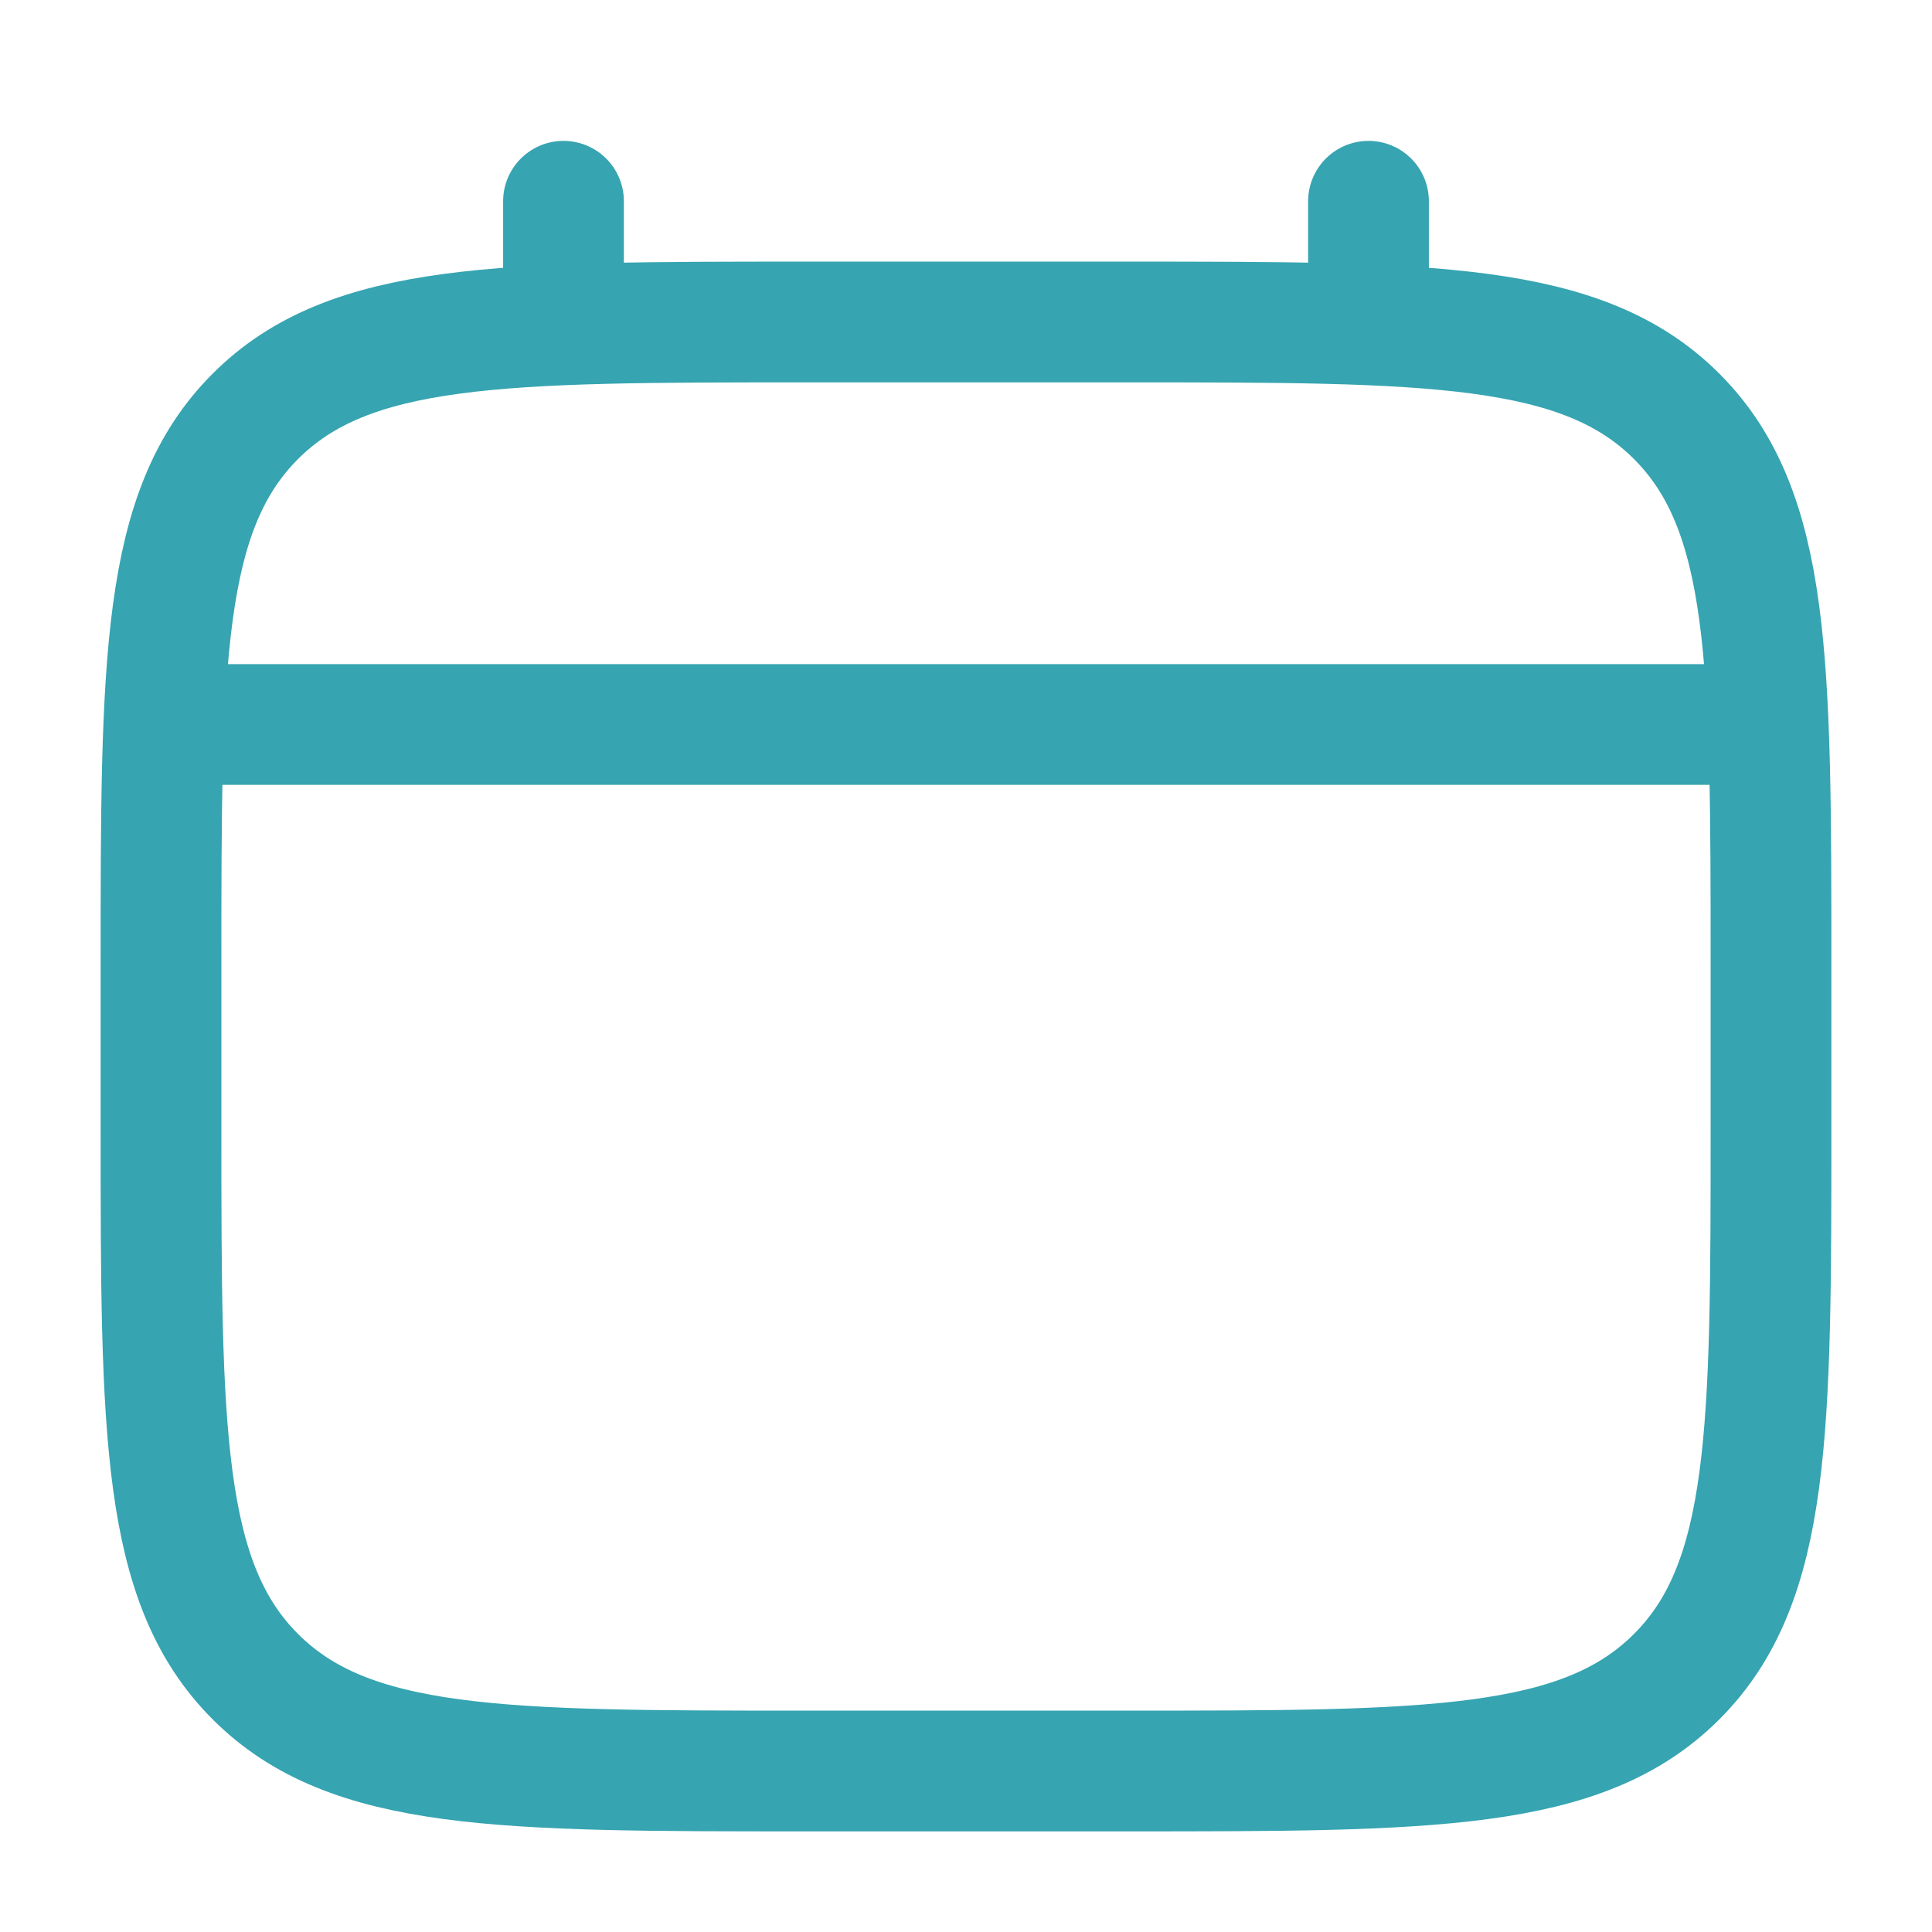
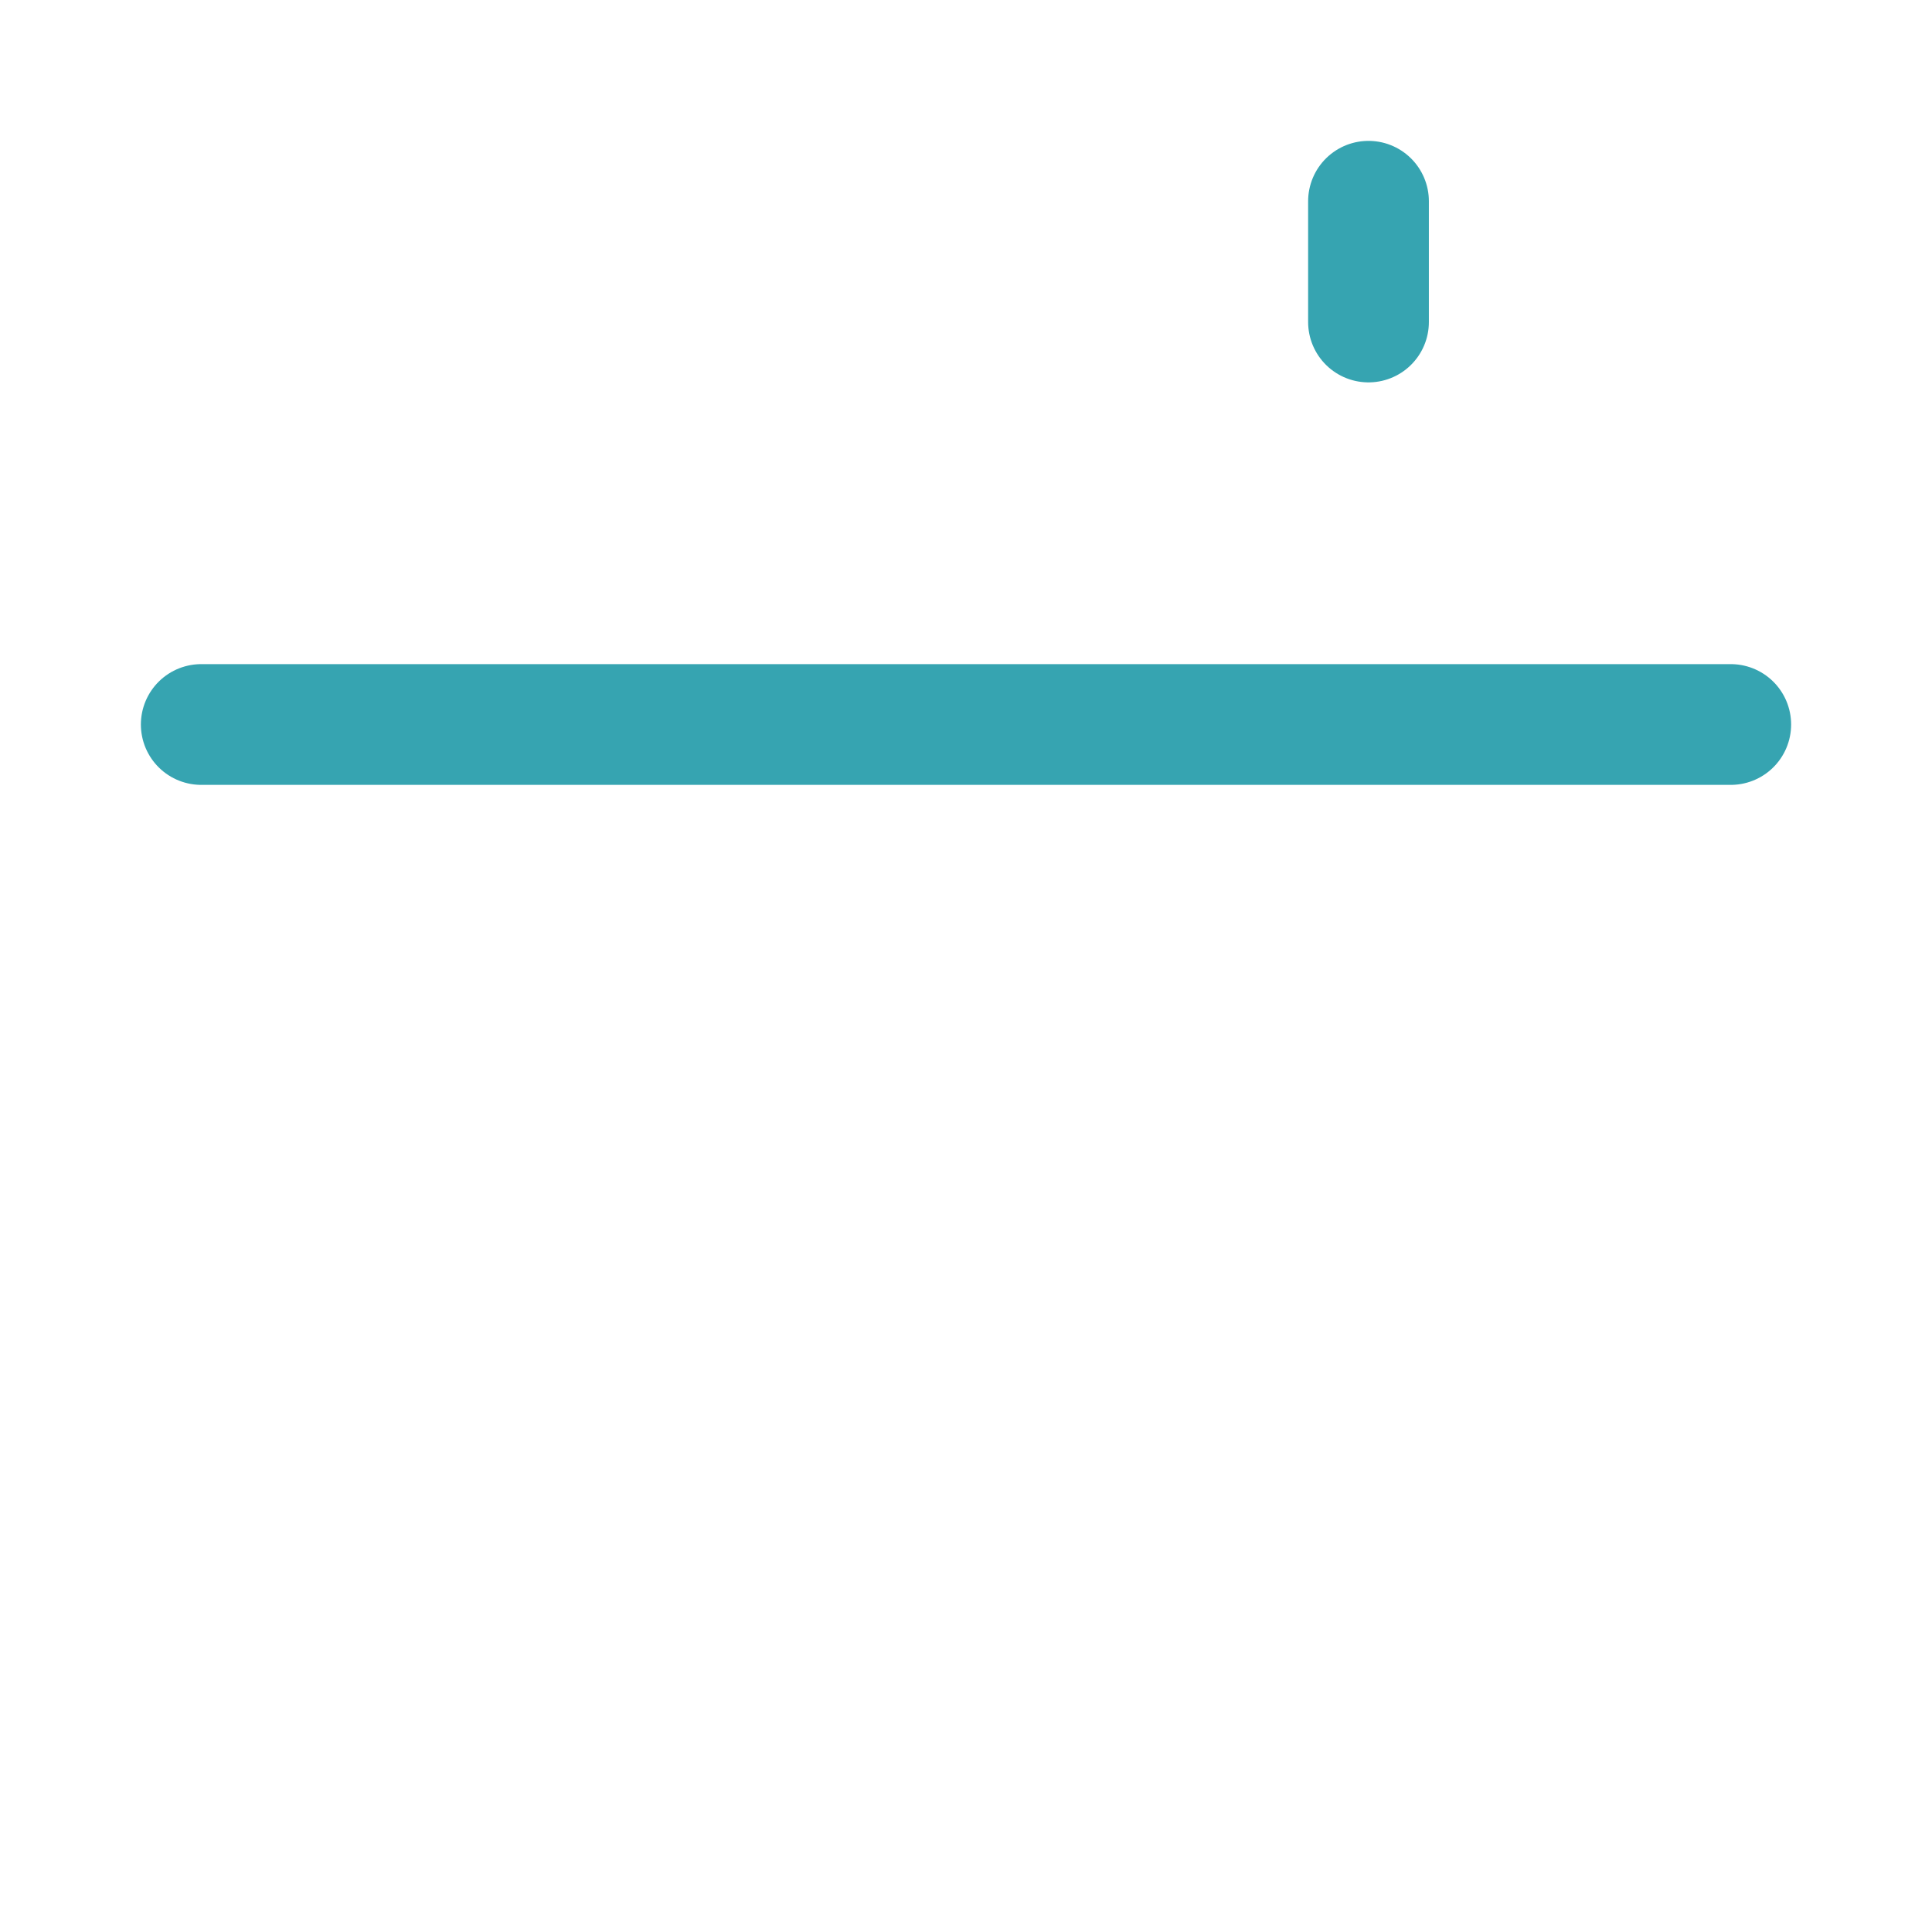
<svg xmlns="http://www.w3.org/2000/svg" width="24" height="24" viewBox="0 0 24 24" fill="none">
-   <path d="M2 12C2 8.229 2 6.343 3.172 5.172C4.343 4 6.229 4 10 4H14C17.771 4 19.657 4 20.828 5.172C22 6.343 22 8.229 22 12V14C22 17.771 22 19.657 20.828 20.828C19.657 22 17.771 22 14 22H10C6.229 22 4.343 22 3.172 20.828C2 19.657 2 17.771 2 14V12Z" stroke="#36A4B1" stroke-width="1.5" />
-   <path d="M7 4V2.5" stroke="#36A4B1" stroke-width="1.5" stroke-linecap="round" />
  <path d="M17 4V2.5" stroke="#36A4B1" stroke-width="1.5" stroke-linecap="round" />
  <path d="M2.5 9H21.5" stroke="#36A4B1" stroke-width="1.5" stroke-linecap="round" />
</svg>